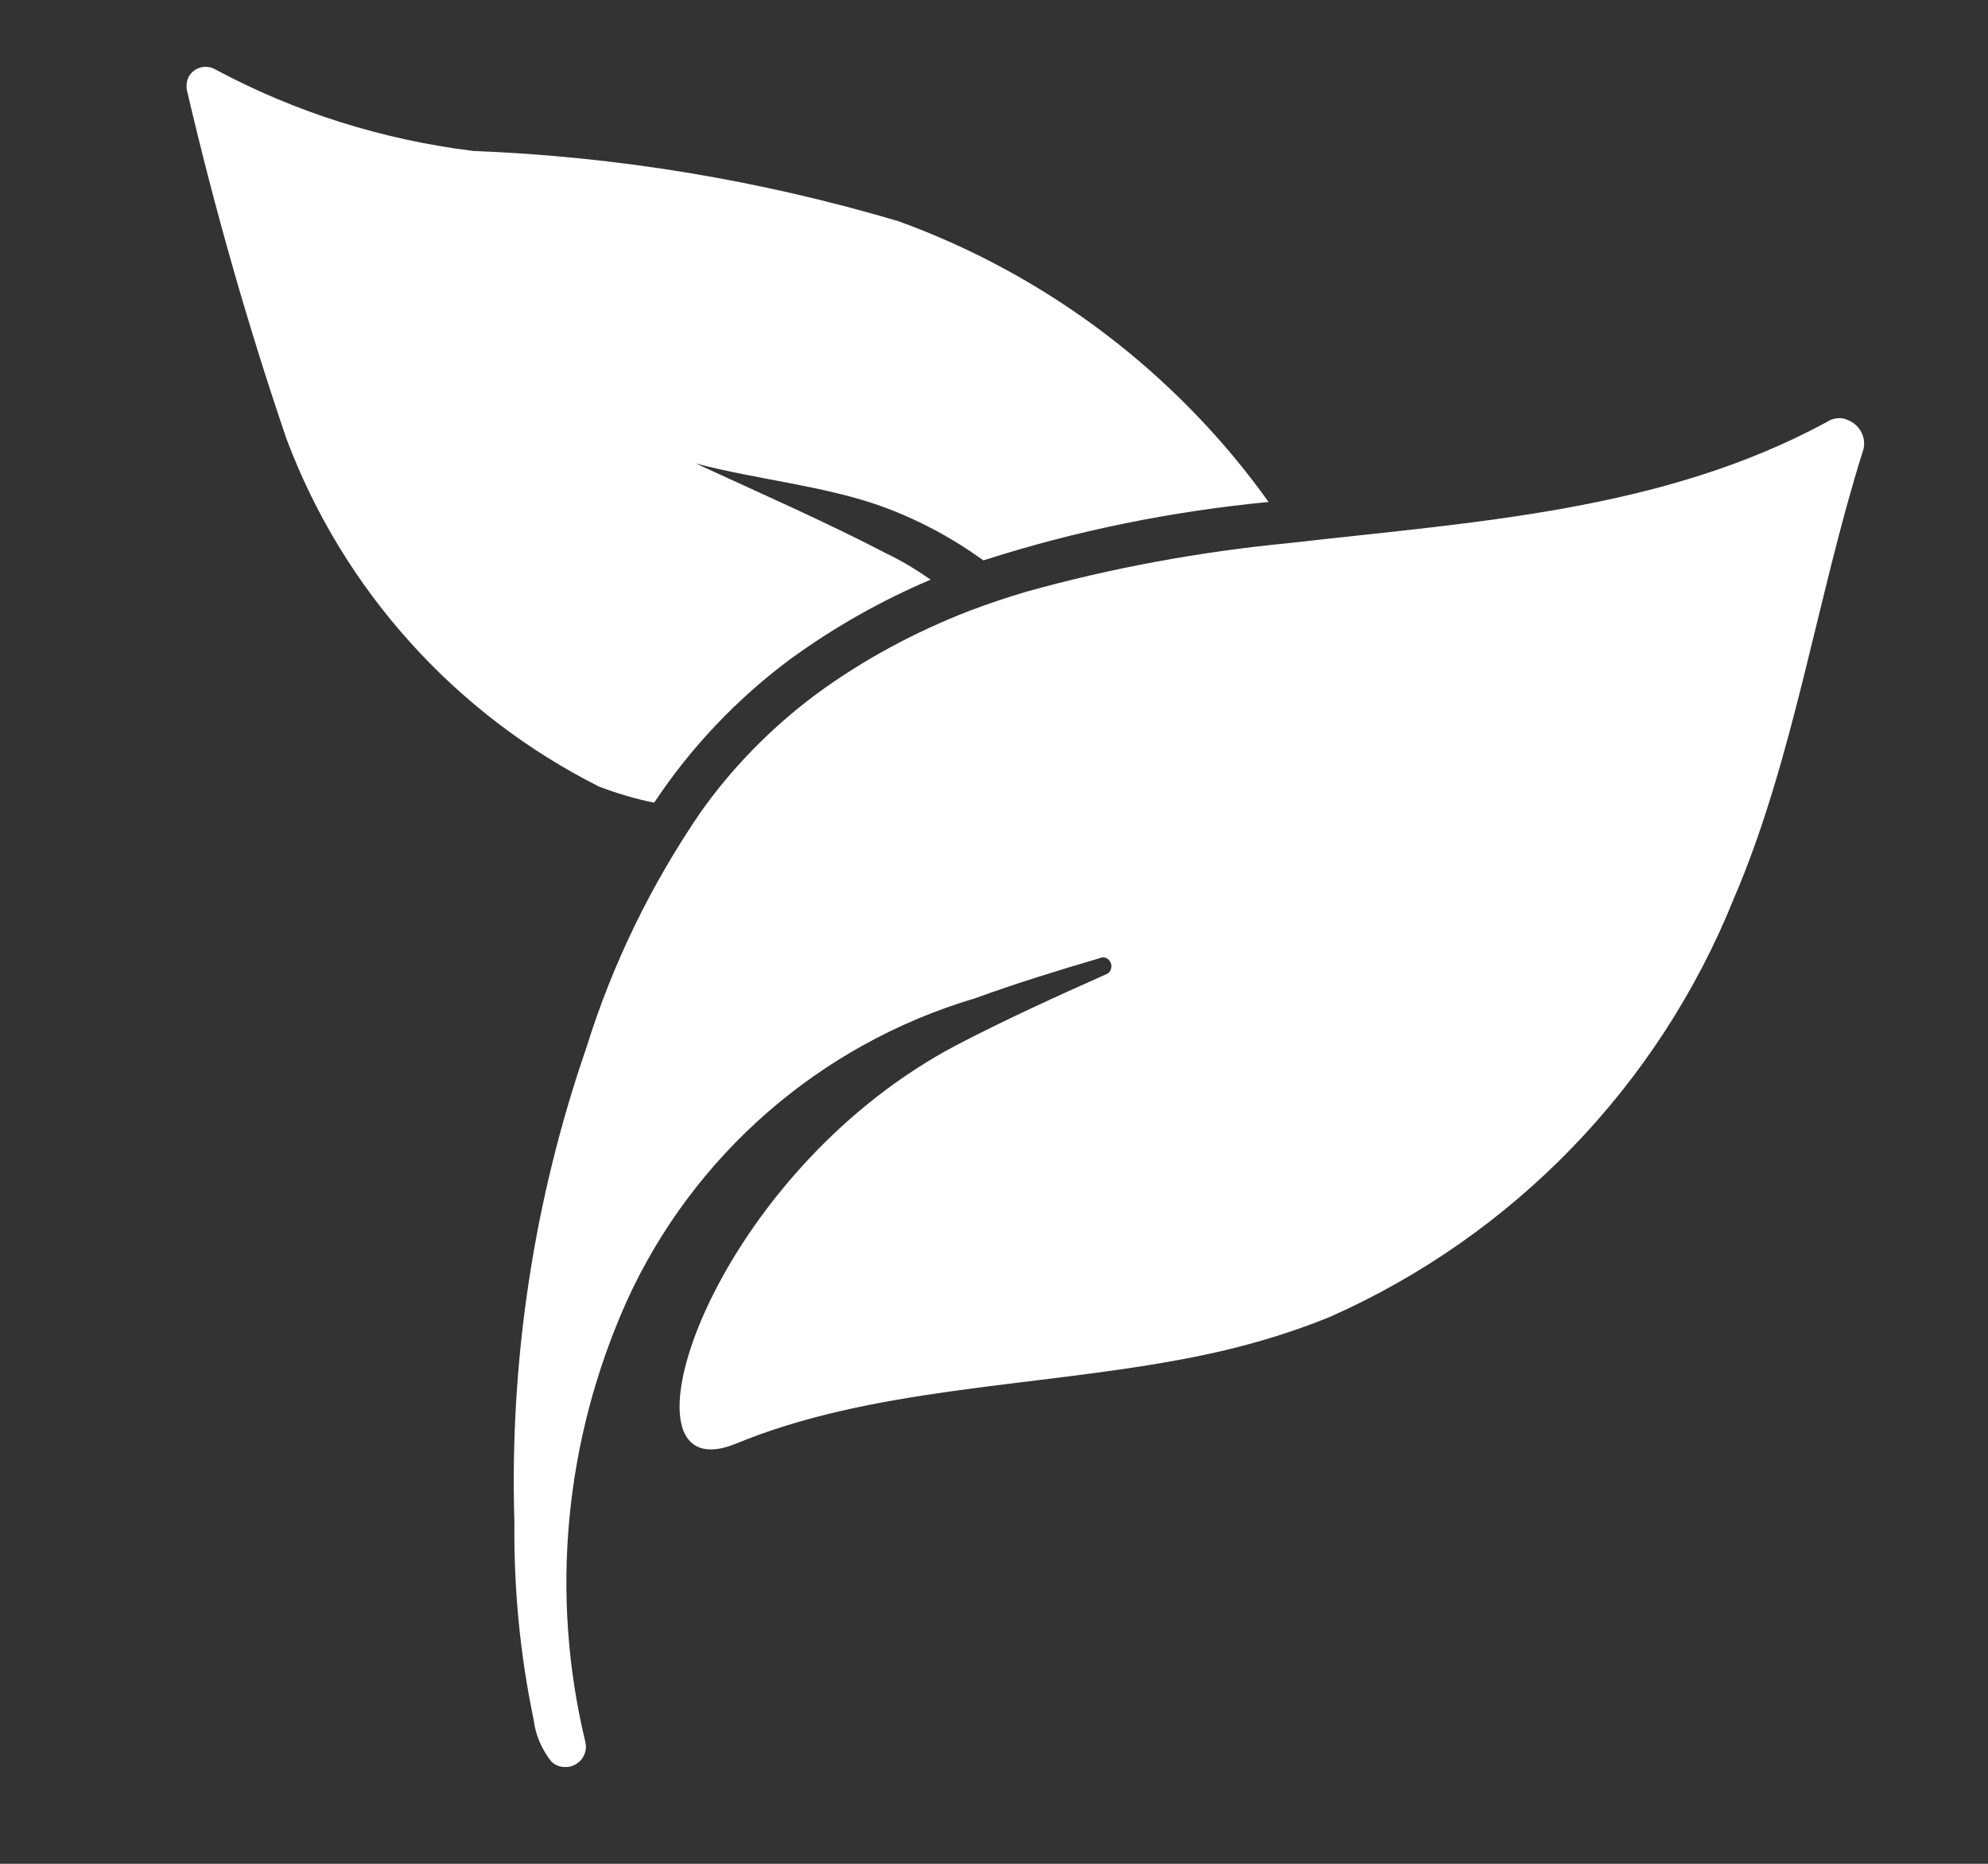
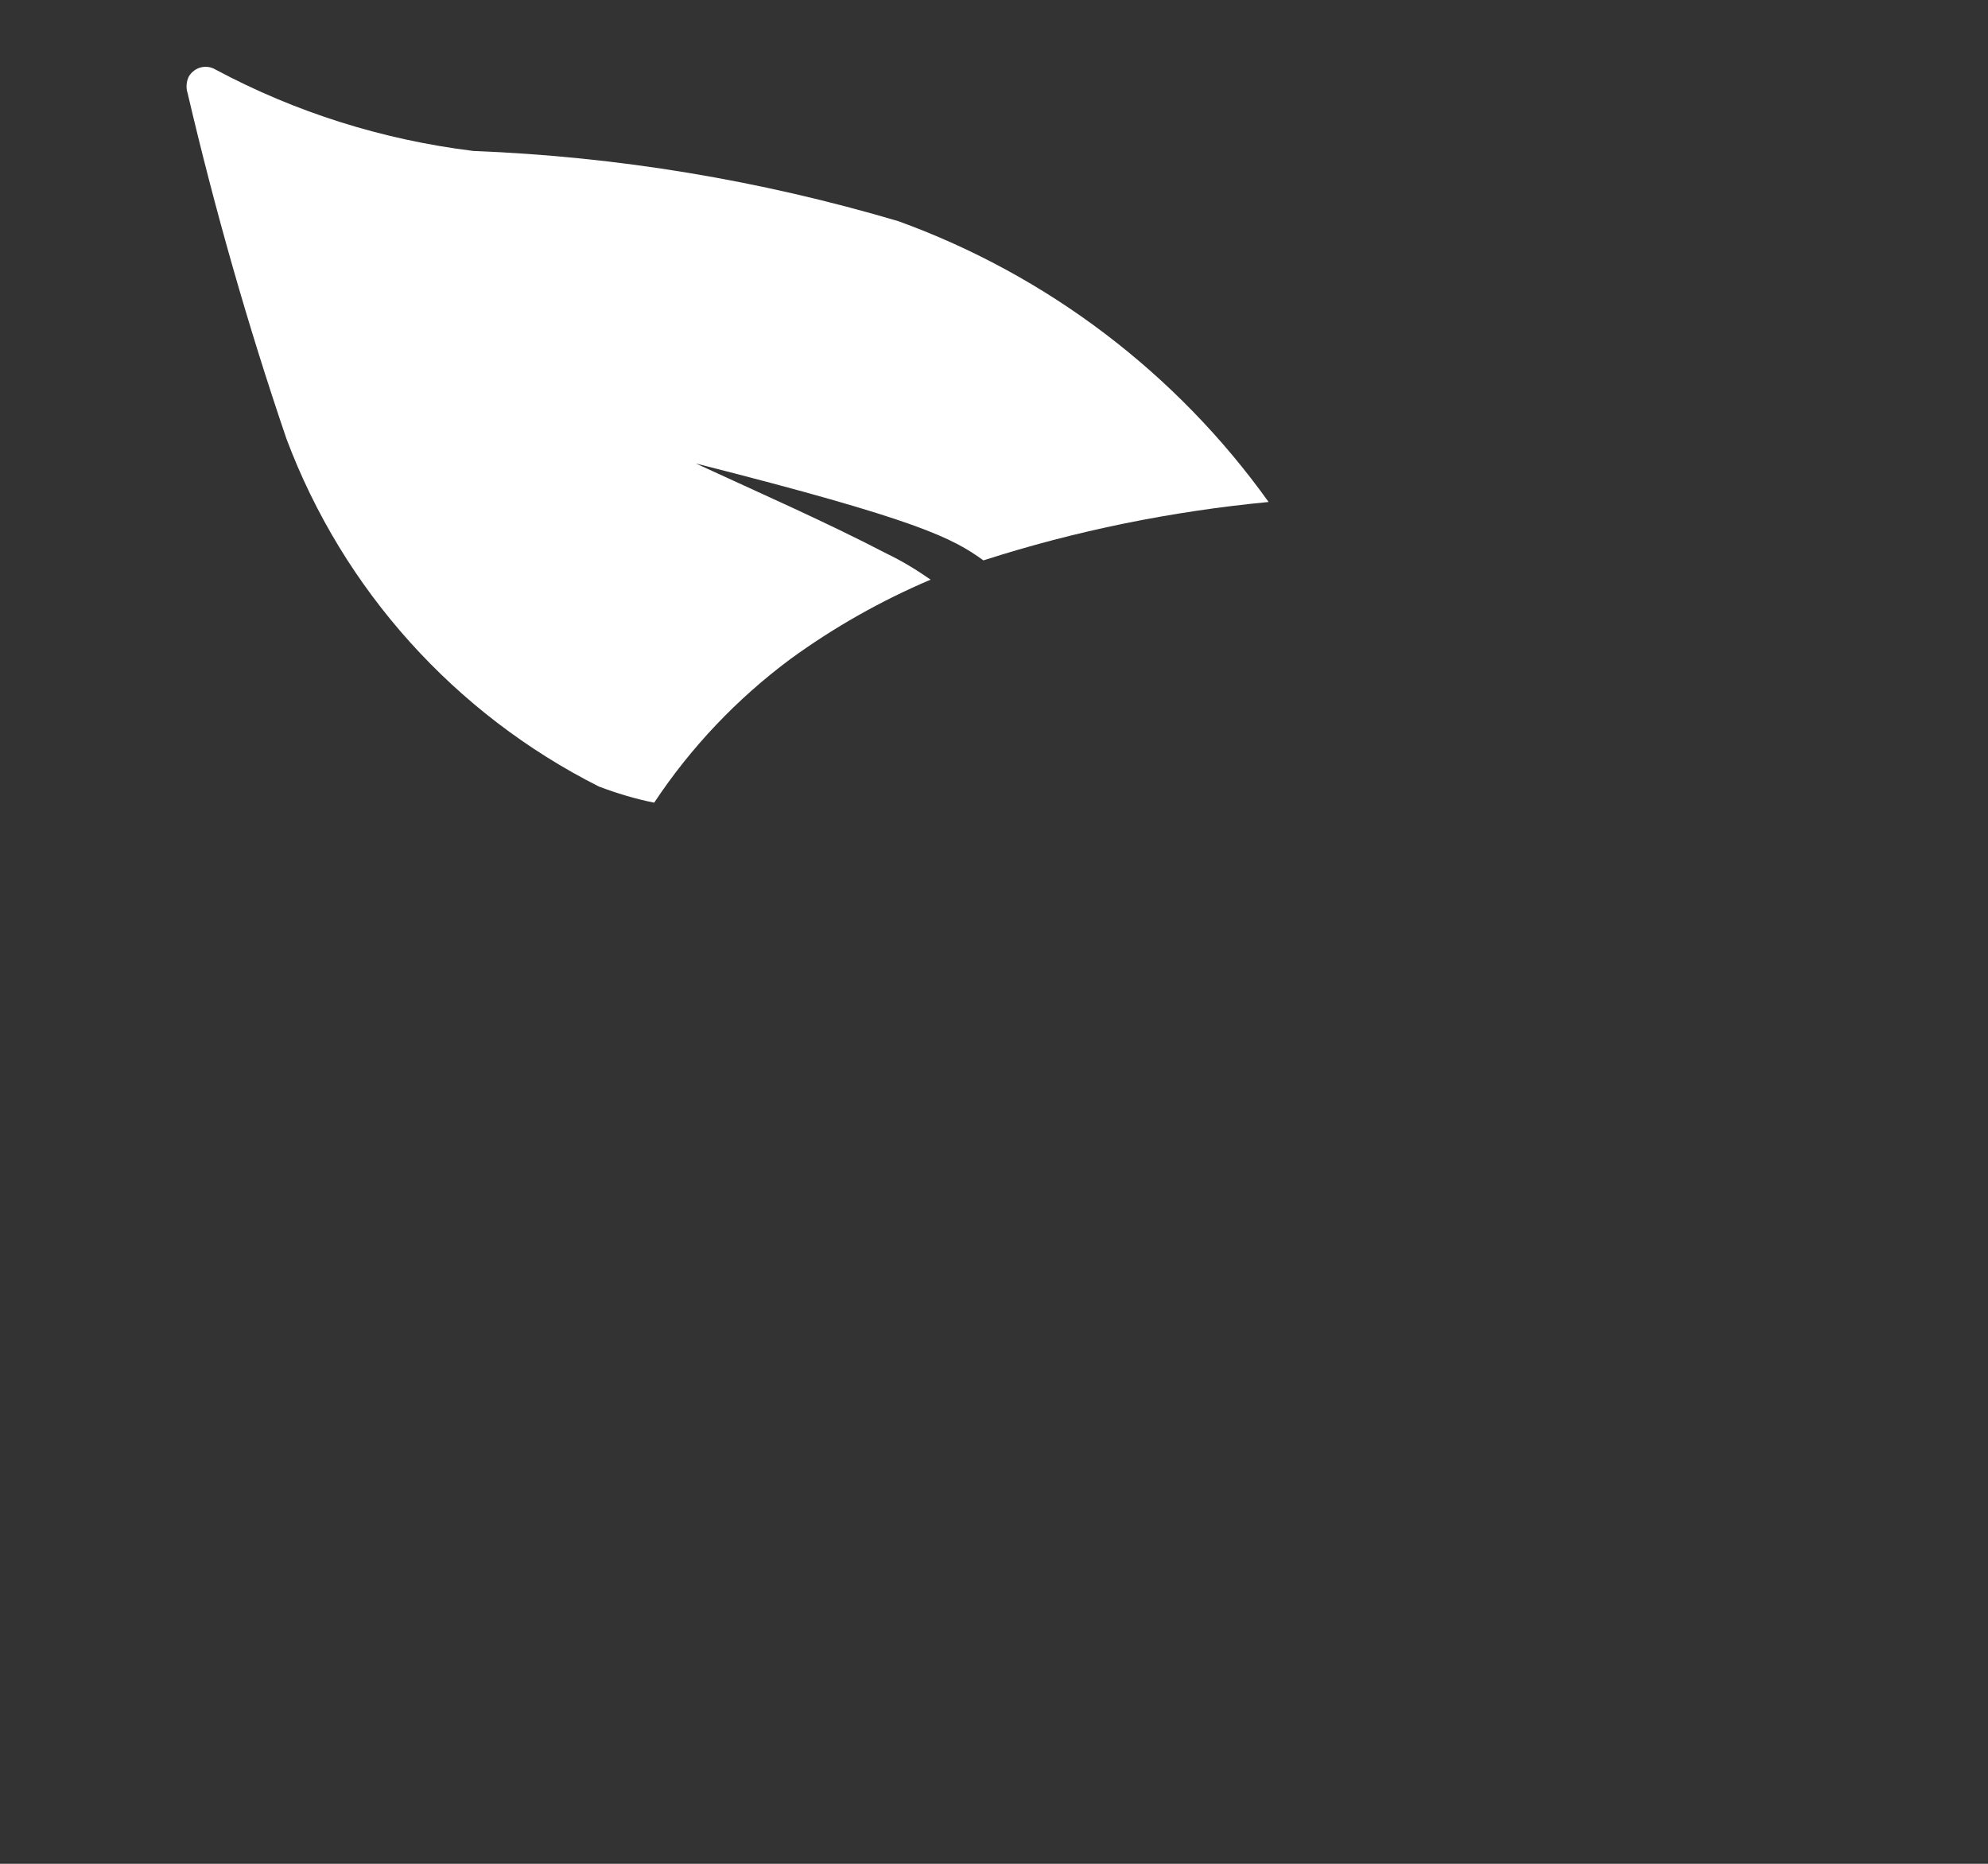
<svg xmlns="http://www.w3.org/2000/svg" version="1.2" baseProfile="tiny-ps" viewBox="0 0 32 30" width="32" height="30">
  <rect x="0" y="0" width="32" height="30" fill="#333333" stroke="none" />
  <title>relax-svg</title>
  <style>
		tspan { white-space:pre }
		.shp0 { fill: #ffffff } 
	</style>
  <g id="Layer">
-     <path id="Path_65" class="shp0" d="M4.61 7.06C5.52 9.49 7.32 11.49 9.64 12.66C9.93 12.77 10.23 12.86 10.53 12.92C11.12 12.03 11.86 11.25 12.72 10.61C13.42 10.1 14.18 9.67 14.98 9.33C14.75 9.17 14.52 9.03 14.27 8.91C13.29 8.4 12.24 7.94 11.2 7.46C12.18 7.72 13.29 7.82 14.22 8.16C14.79 8.37 15.33 8.66 15.83 9.02C17.32 8.54 18.86 8.23 20.42 8.08C18.94 6.01 16.86 4.43 14.46 3.56C12.23 2.9 9.94 2.52 7.62 2.43C6.16 2.25 4.76 1.81 3.47 1.12C3.32 1.03 3.13 1.08 3.04 1.23C3 1.31 2.99 1.41 3.02 1.5C3.46 3.38 3.99 5.24 4.61 7.06Z" />
-     <path id="Path_66" class="shp0" d="M29.41 6.79C26.76 8.23 23.73 8.4 20.76 8.74C19.32 8.88 17.89 9.14 16.5 9.53C16.2 9.62 15.9 9.72 15.61 9.83C14.73 10.17 13.89 10.62 13.13 11.18C12.42 11.71 11.79 12.35 11.28 13.07C10.48 14.24 9.86 15.51 9.44 16.86C8.59 19.32 8.2 21.91 8.28 24.51C8.27 25.57 8.37 26.63 8.59 27.68C8.62 27.93 8.72 28.16 8.88 28.36C9.01 28.48 9.23 28.47 9.35 28.33C9.42 28.25 9.45 28.14 9.42 28.03C8.85 25.66 9.09 23.17 10.09 20.94C11.16 18.59 13.2 16.81 15.69 16.07C16.35 15.83 17.03 15.62 17.71 15.42C17.73 15.41 17.74 15.41 17.76 15.41C17.83 15.41 17.89 15.48 17.89 15.55C17.89 15.61 17.86 15.66 17.81 15.68C17 16.04 16.19 16.41 15.42 16.81C11.67 18.77 10.03 23.33 11.44 23.33C11.58 23.33 11.71 23.29 11.84 23.24C14.01 22.34 16.59 22.33 18.97 21.89C19.8 21.74 20.61 21.52 21.4 21.2C24.36 19.89 26.7 17.47 27.91 14.46C28.87 12.23 29.25 9.6 29.98 7.28C30.06 7.07 29.95 6.84 29.74 6.76C29.7 6.74 29.65 6.73 29.61 6.73C29.54 6.73 29.47 6.75 29.41 6.79L29.41 6.79Z" />
+     <path id="Path_65" class="shp0" d="M4.61 7.06C5.52 9.49 7.32 11.49 9.64 12.66C9.93 12.77 10.23 12.86 10.53 12.92C11.12 12.03 11.86 11.25 12.72 10.61C13.42 10.1 14.18 9.67 14.98 9.33C14.75 9.17 14.52 9.03 14.27 8.91C13.29 8.4 12.24 7.94 11.2 7.46C14.79 8.37 15.33 8.66 15.83 9.02C17.32 8.54 18.86 8.23 20.42 8.08C18.94 6.01 16.86 4.43 14.46 3.56C12.23 2.9 9.94 2.52 7.62 2.43C6.16 2.25 4.76 1.81 3.47 1.12C3.32 1.03 3.13 1.08 3.04 1.23C3 1.31 2.99 1.41 3.02 1.5C3.46 3.38 3.99 5.24 4.61 7.06Z" />
  </g>
</svg>